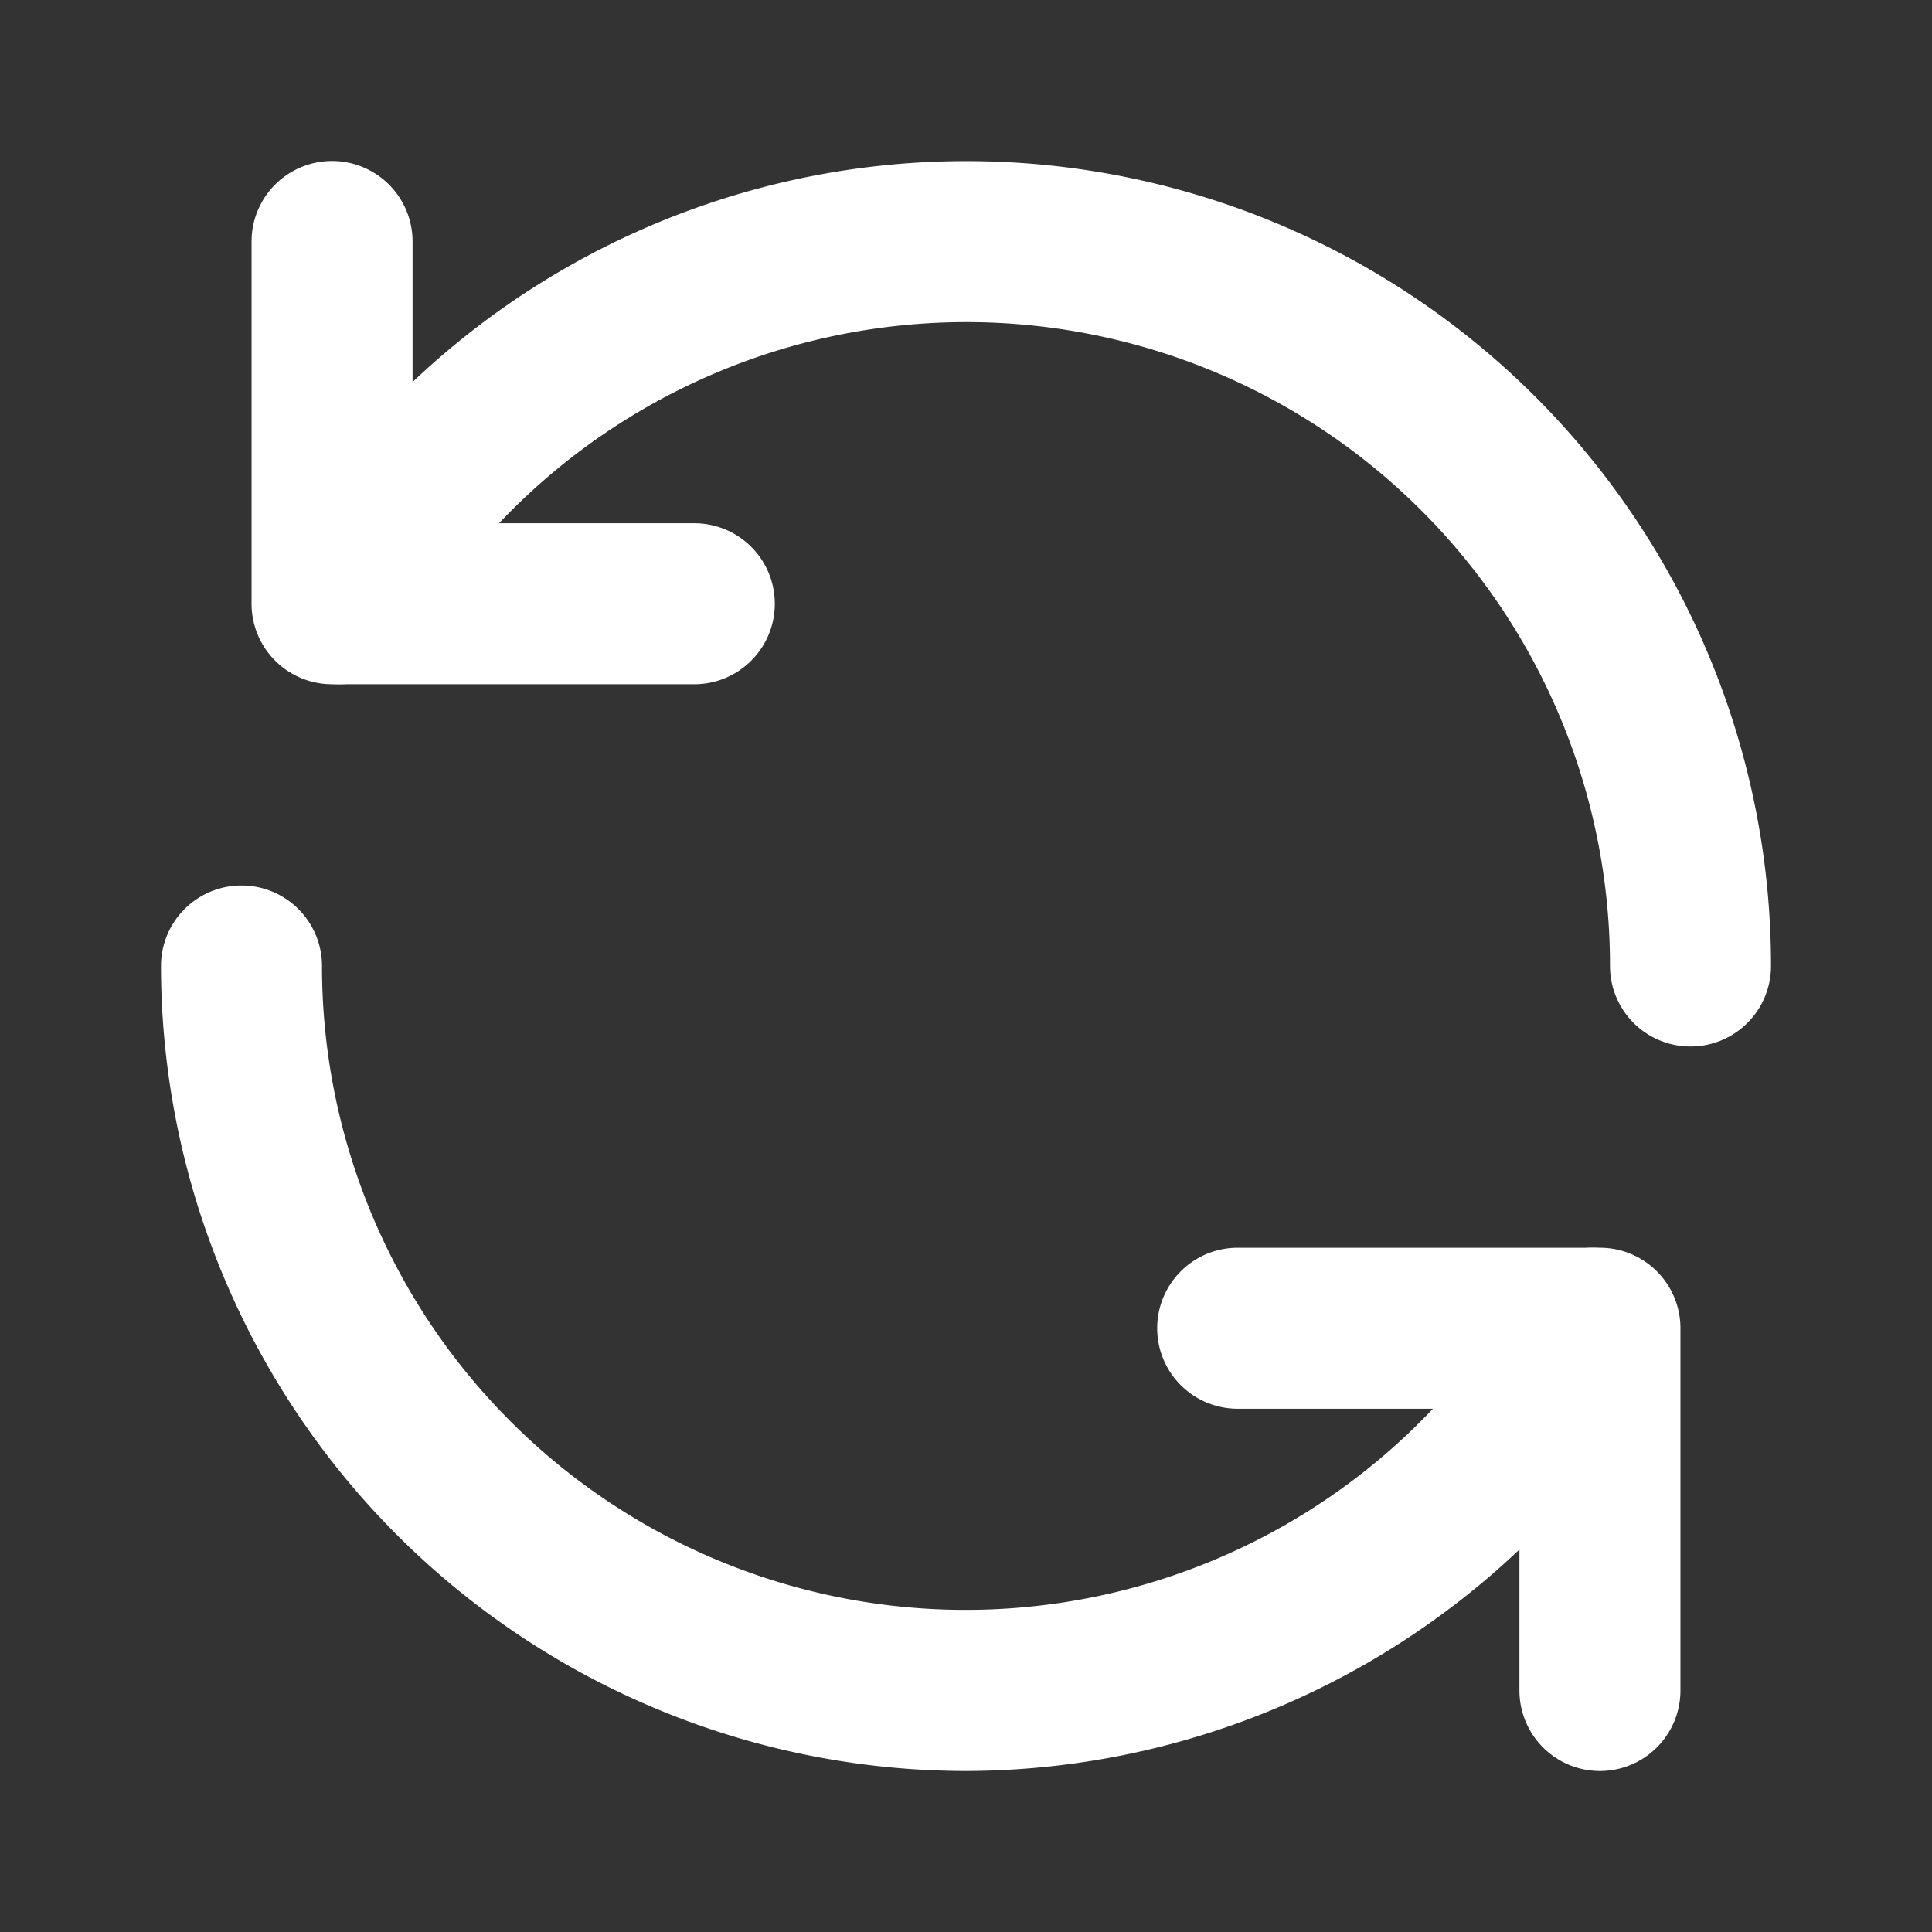
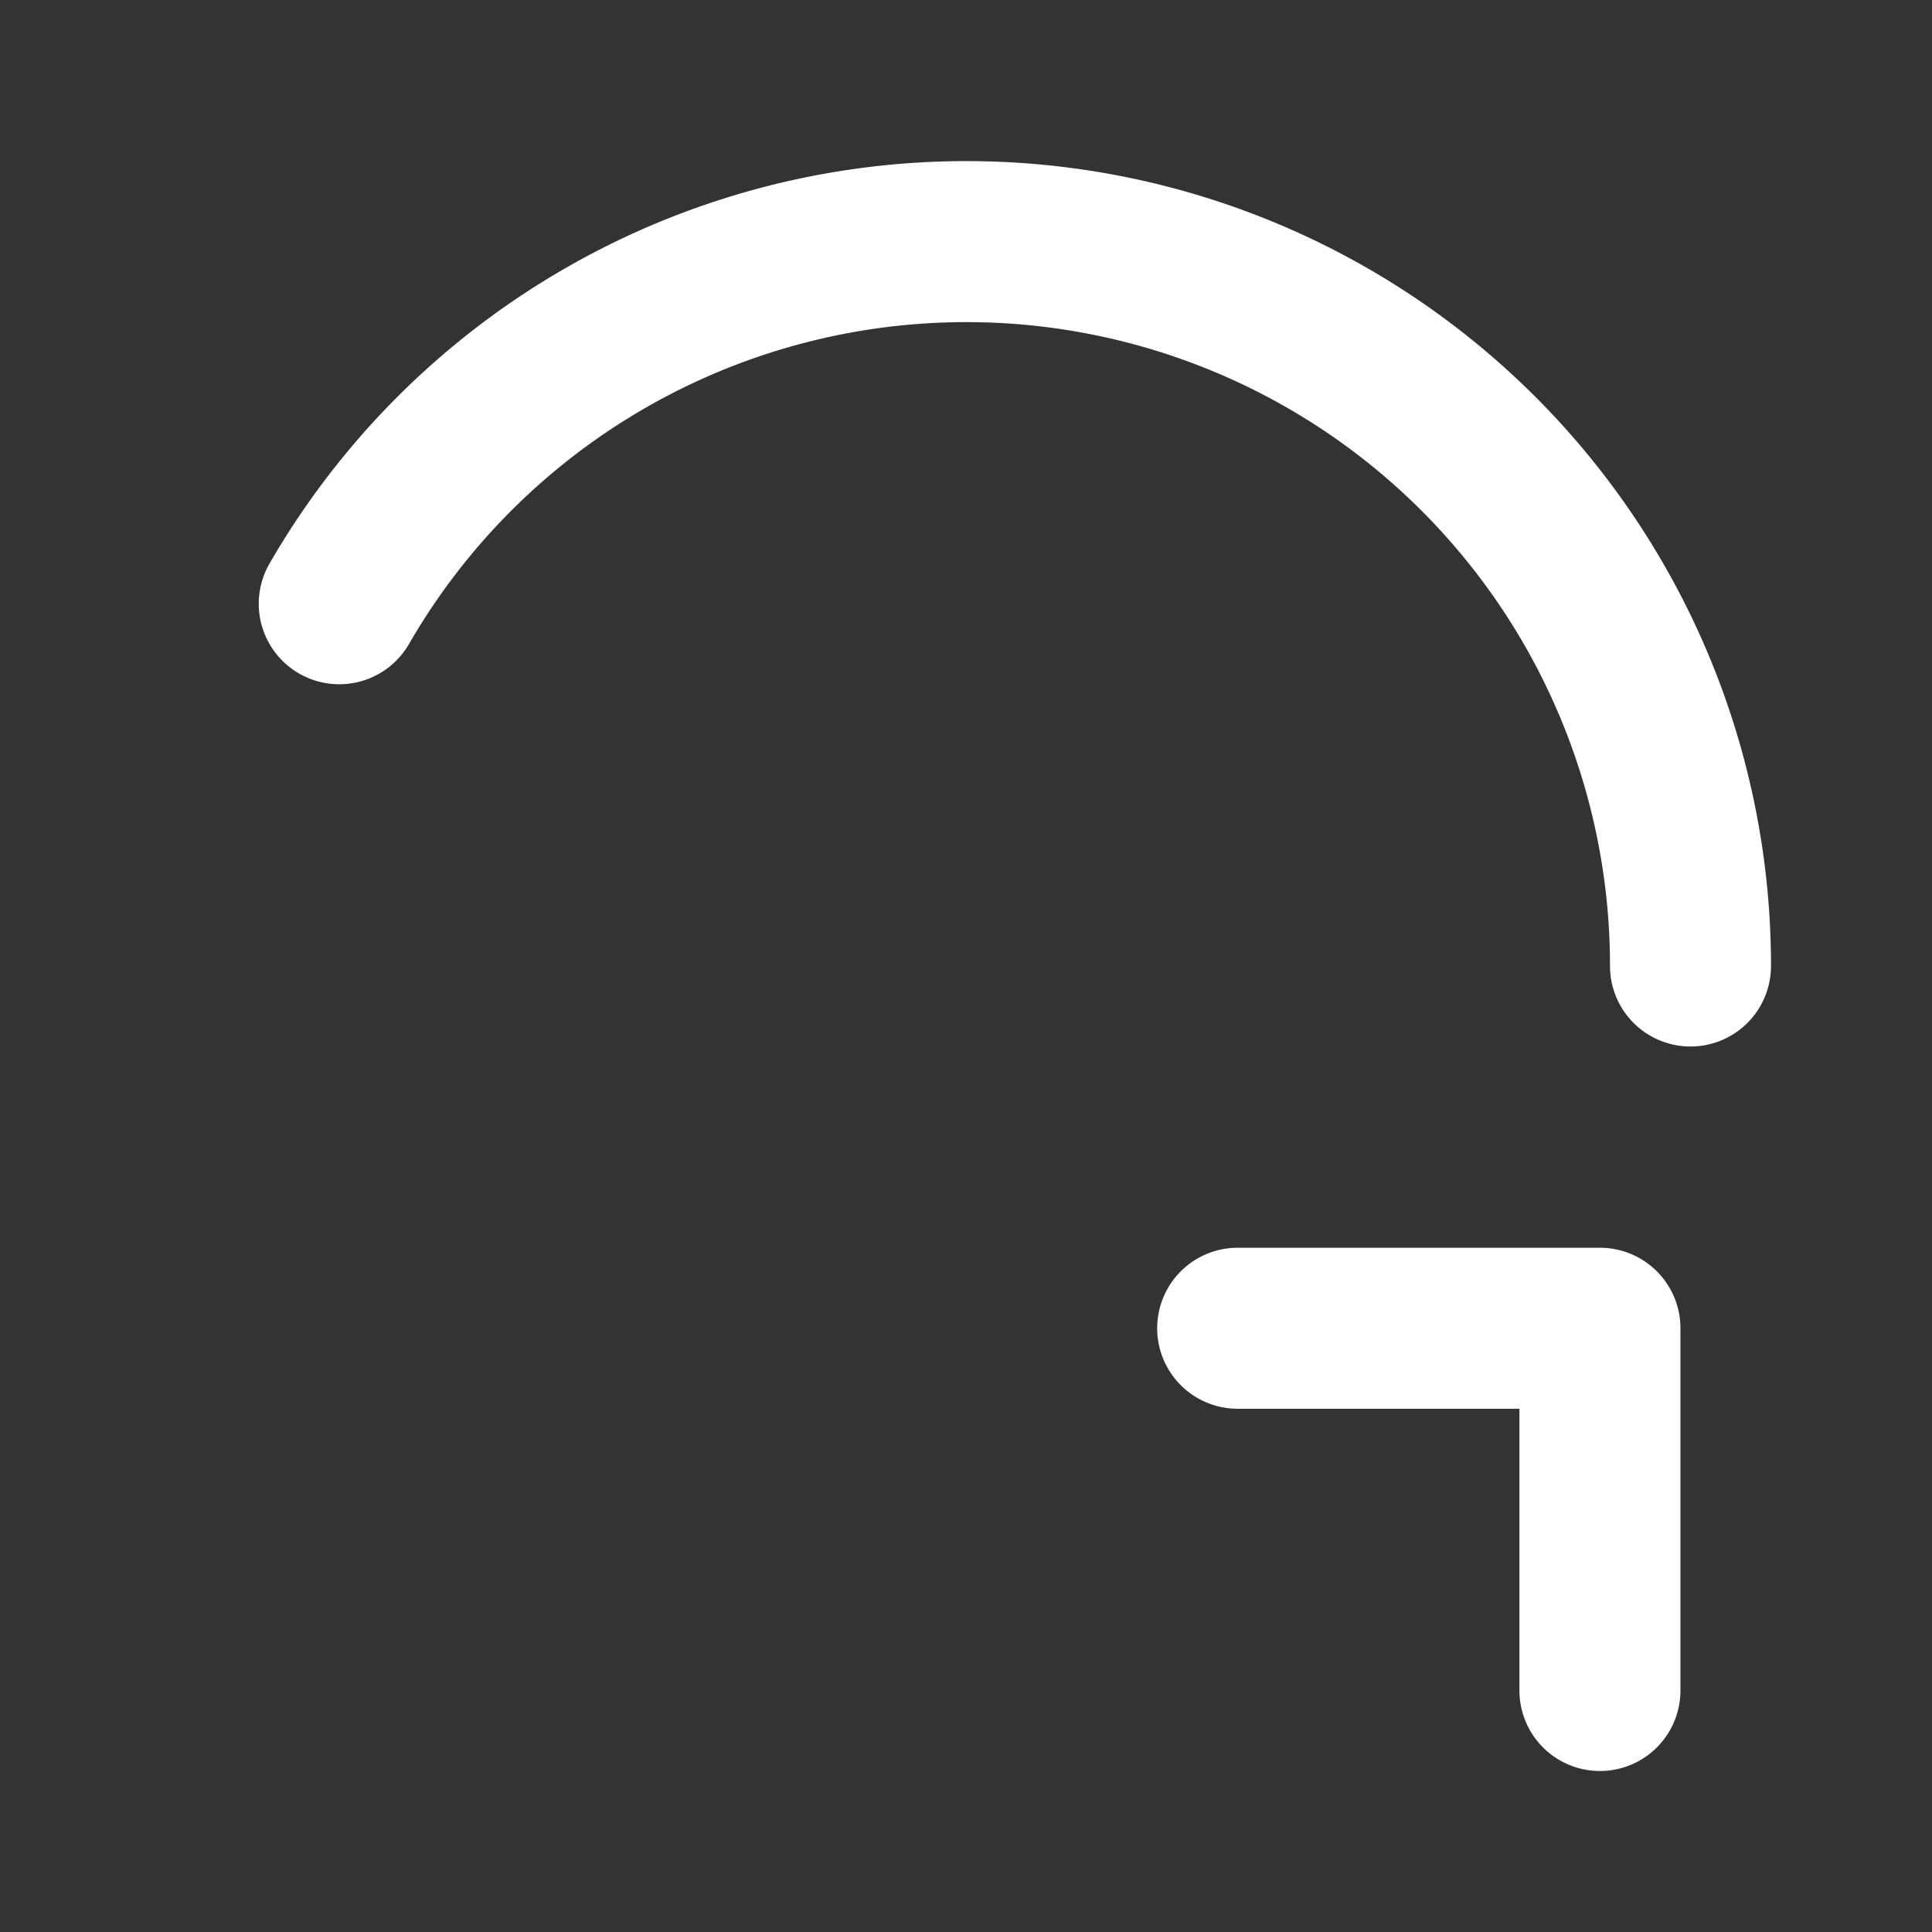
<svg xmlns="http://www.w3.org/2000/svg" width="24" height="24" viewBox="0 0 24 24">
  <rect x="0" y="0" width="24" height="24" fill="#333333" stroke="none" />
-   <path fill="#fff" d="M8.625 8.5h-4.5a1 1 0 0 1-1-1V3a1 1 0 0 1 2 0v3.5h3.5a1 1 0 0 1 0 2" />
  <path fill="#fff" d="M21 13a1 1 0 0 1-1-1A7.995 7.995 0 0 0 5.08 8.001a1 1 0 0 1-1.731-1.002A9.995 9.995 0 0 1 22 12a1 1 0 0 1-1 1m-1.125 9a1 1 0 0 1-1-1v-3.5h-3.5a1 1 0 0 1 0-2h4.5a1 1 0 0 1 1 1V21a1 1 0 0 1-1 1" />
-   <path fill="#fff" d="M12 22A10.01 10.01 0 0 1 2 12a1 1 0 0 1 2 0a7.995 7.995 0 0 0 14.92 3.999a1 1 0 0 1 1.731 1.002A10.03 10.03 0 0 1 12 22" />
</svg>